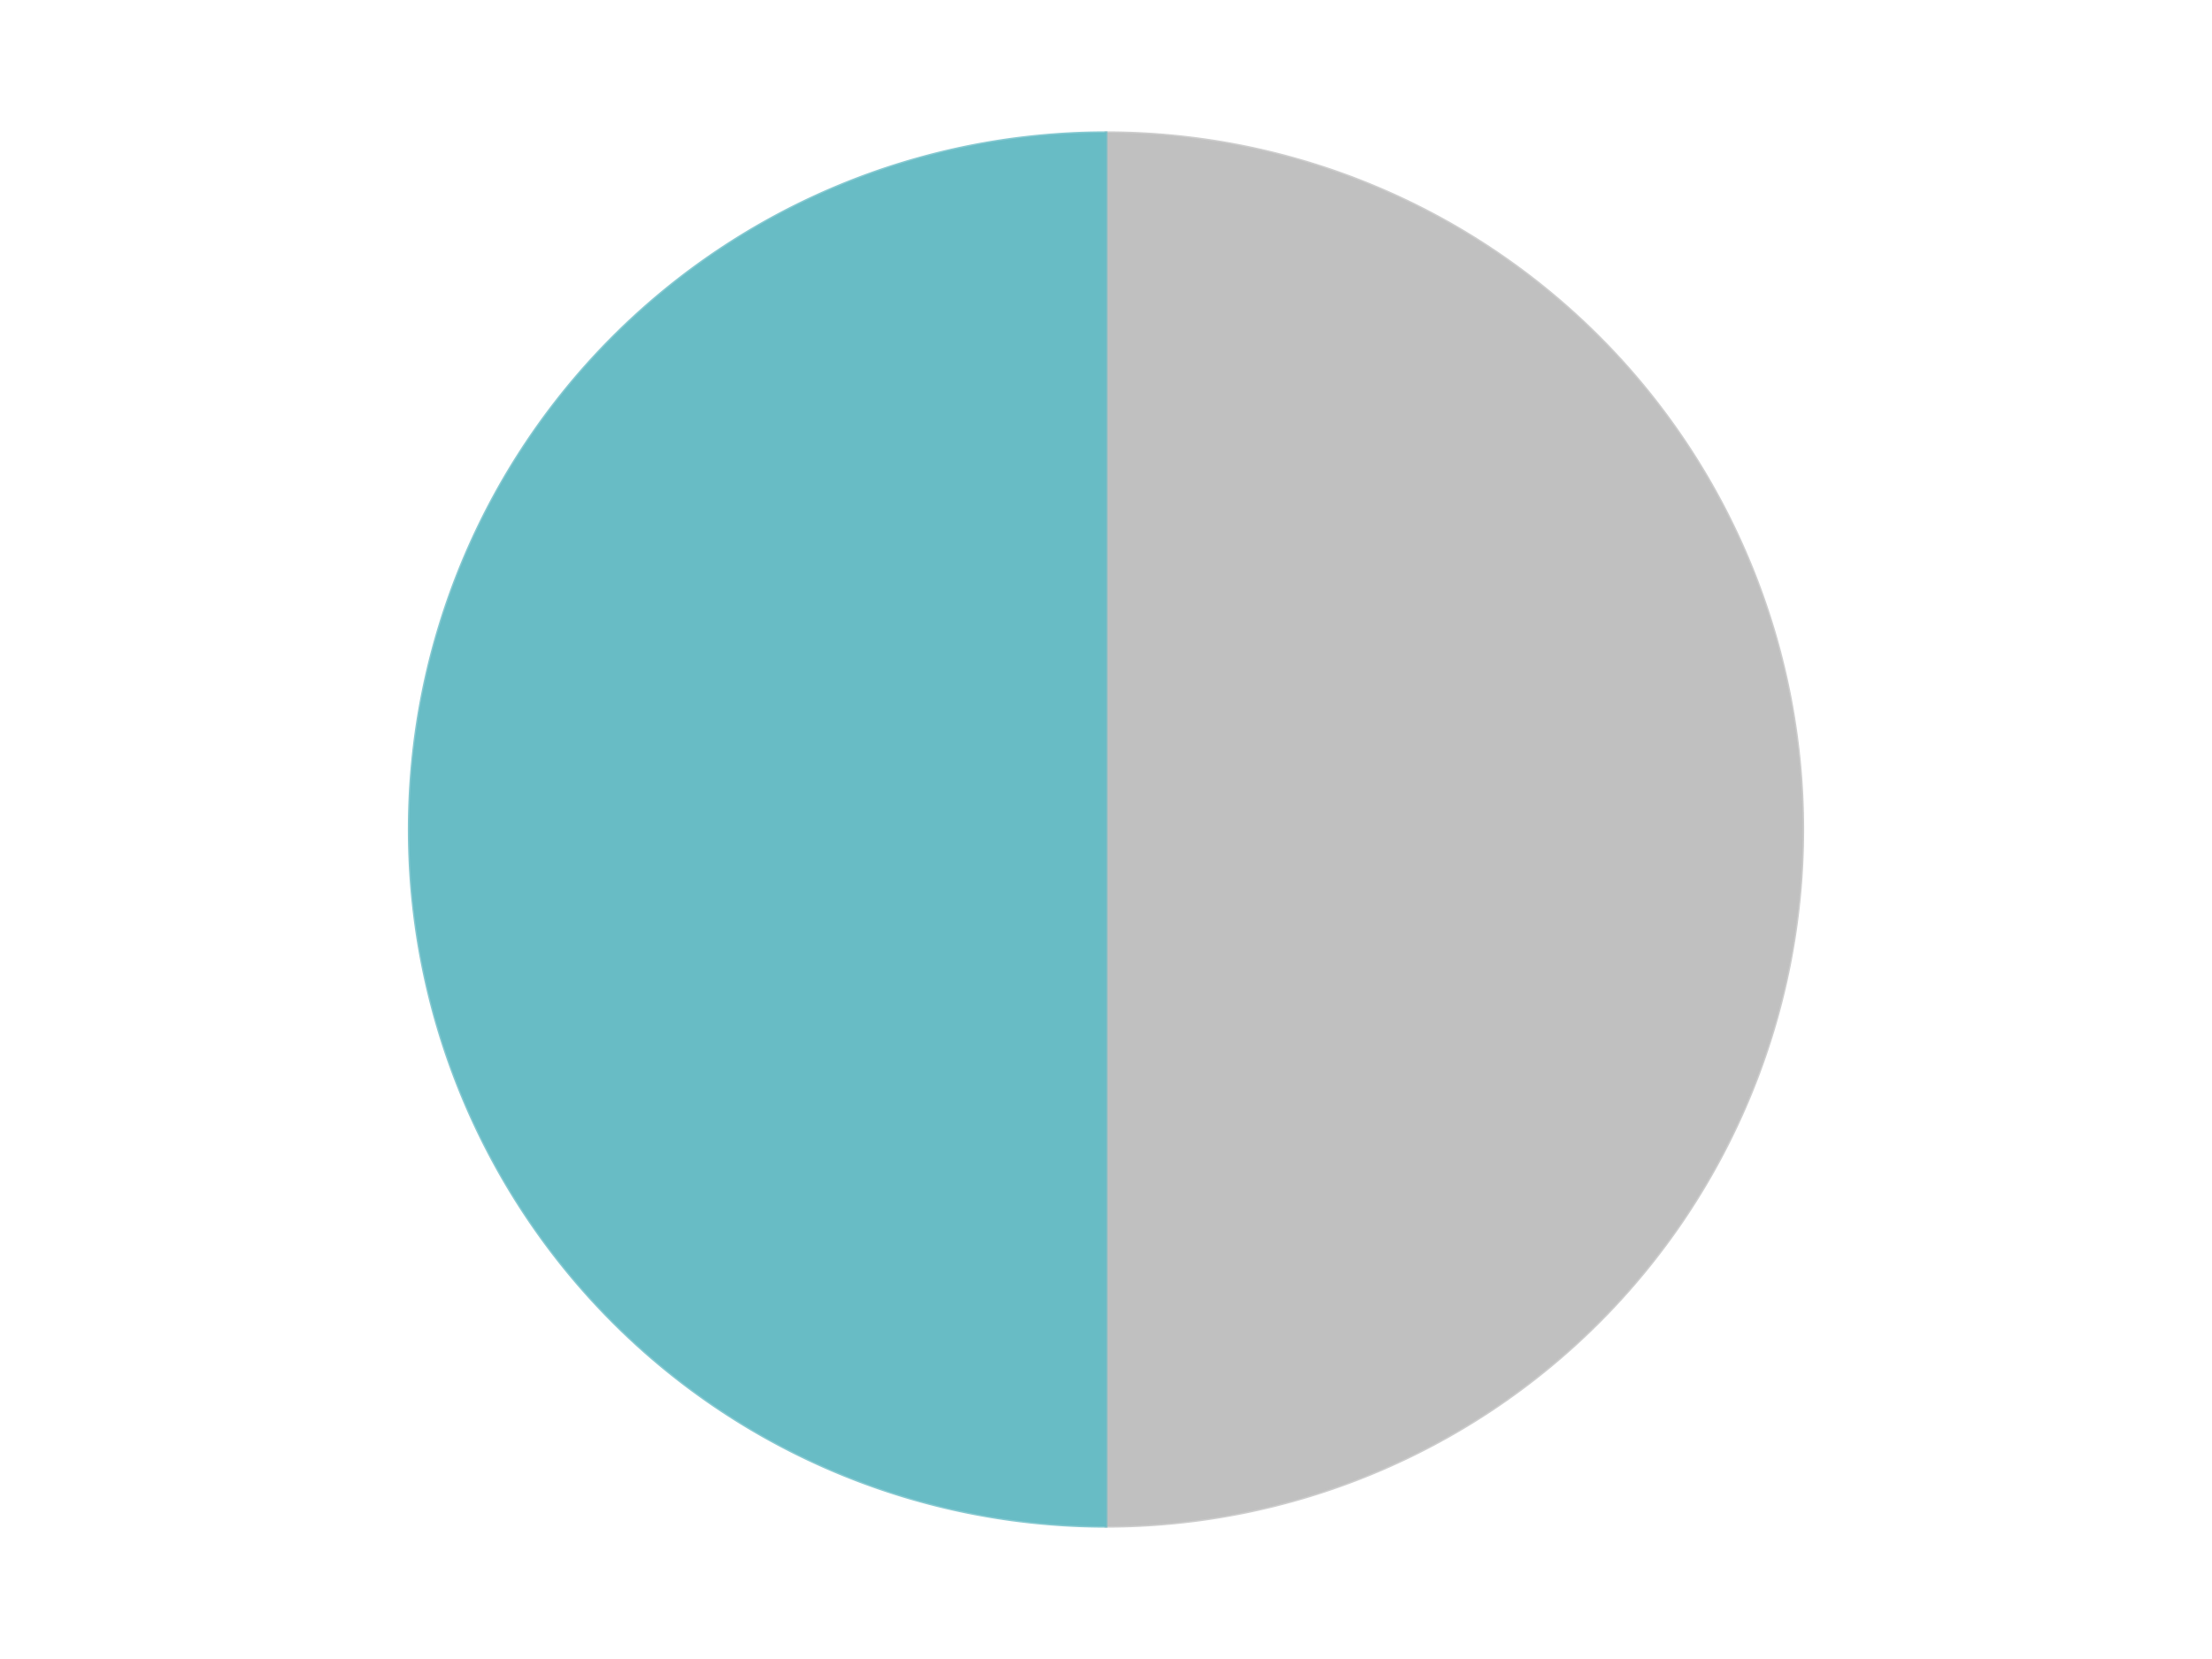
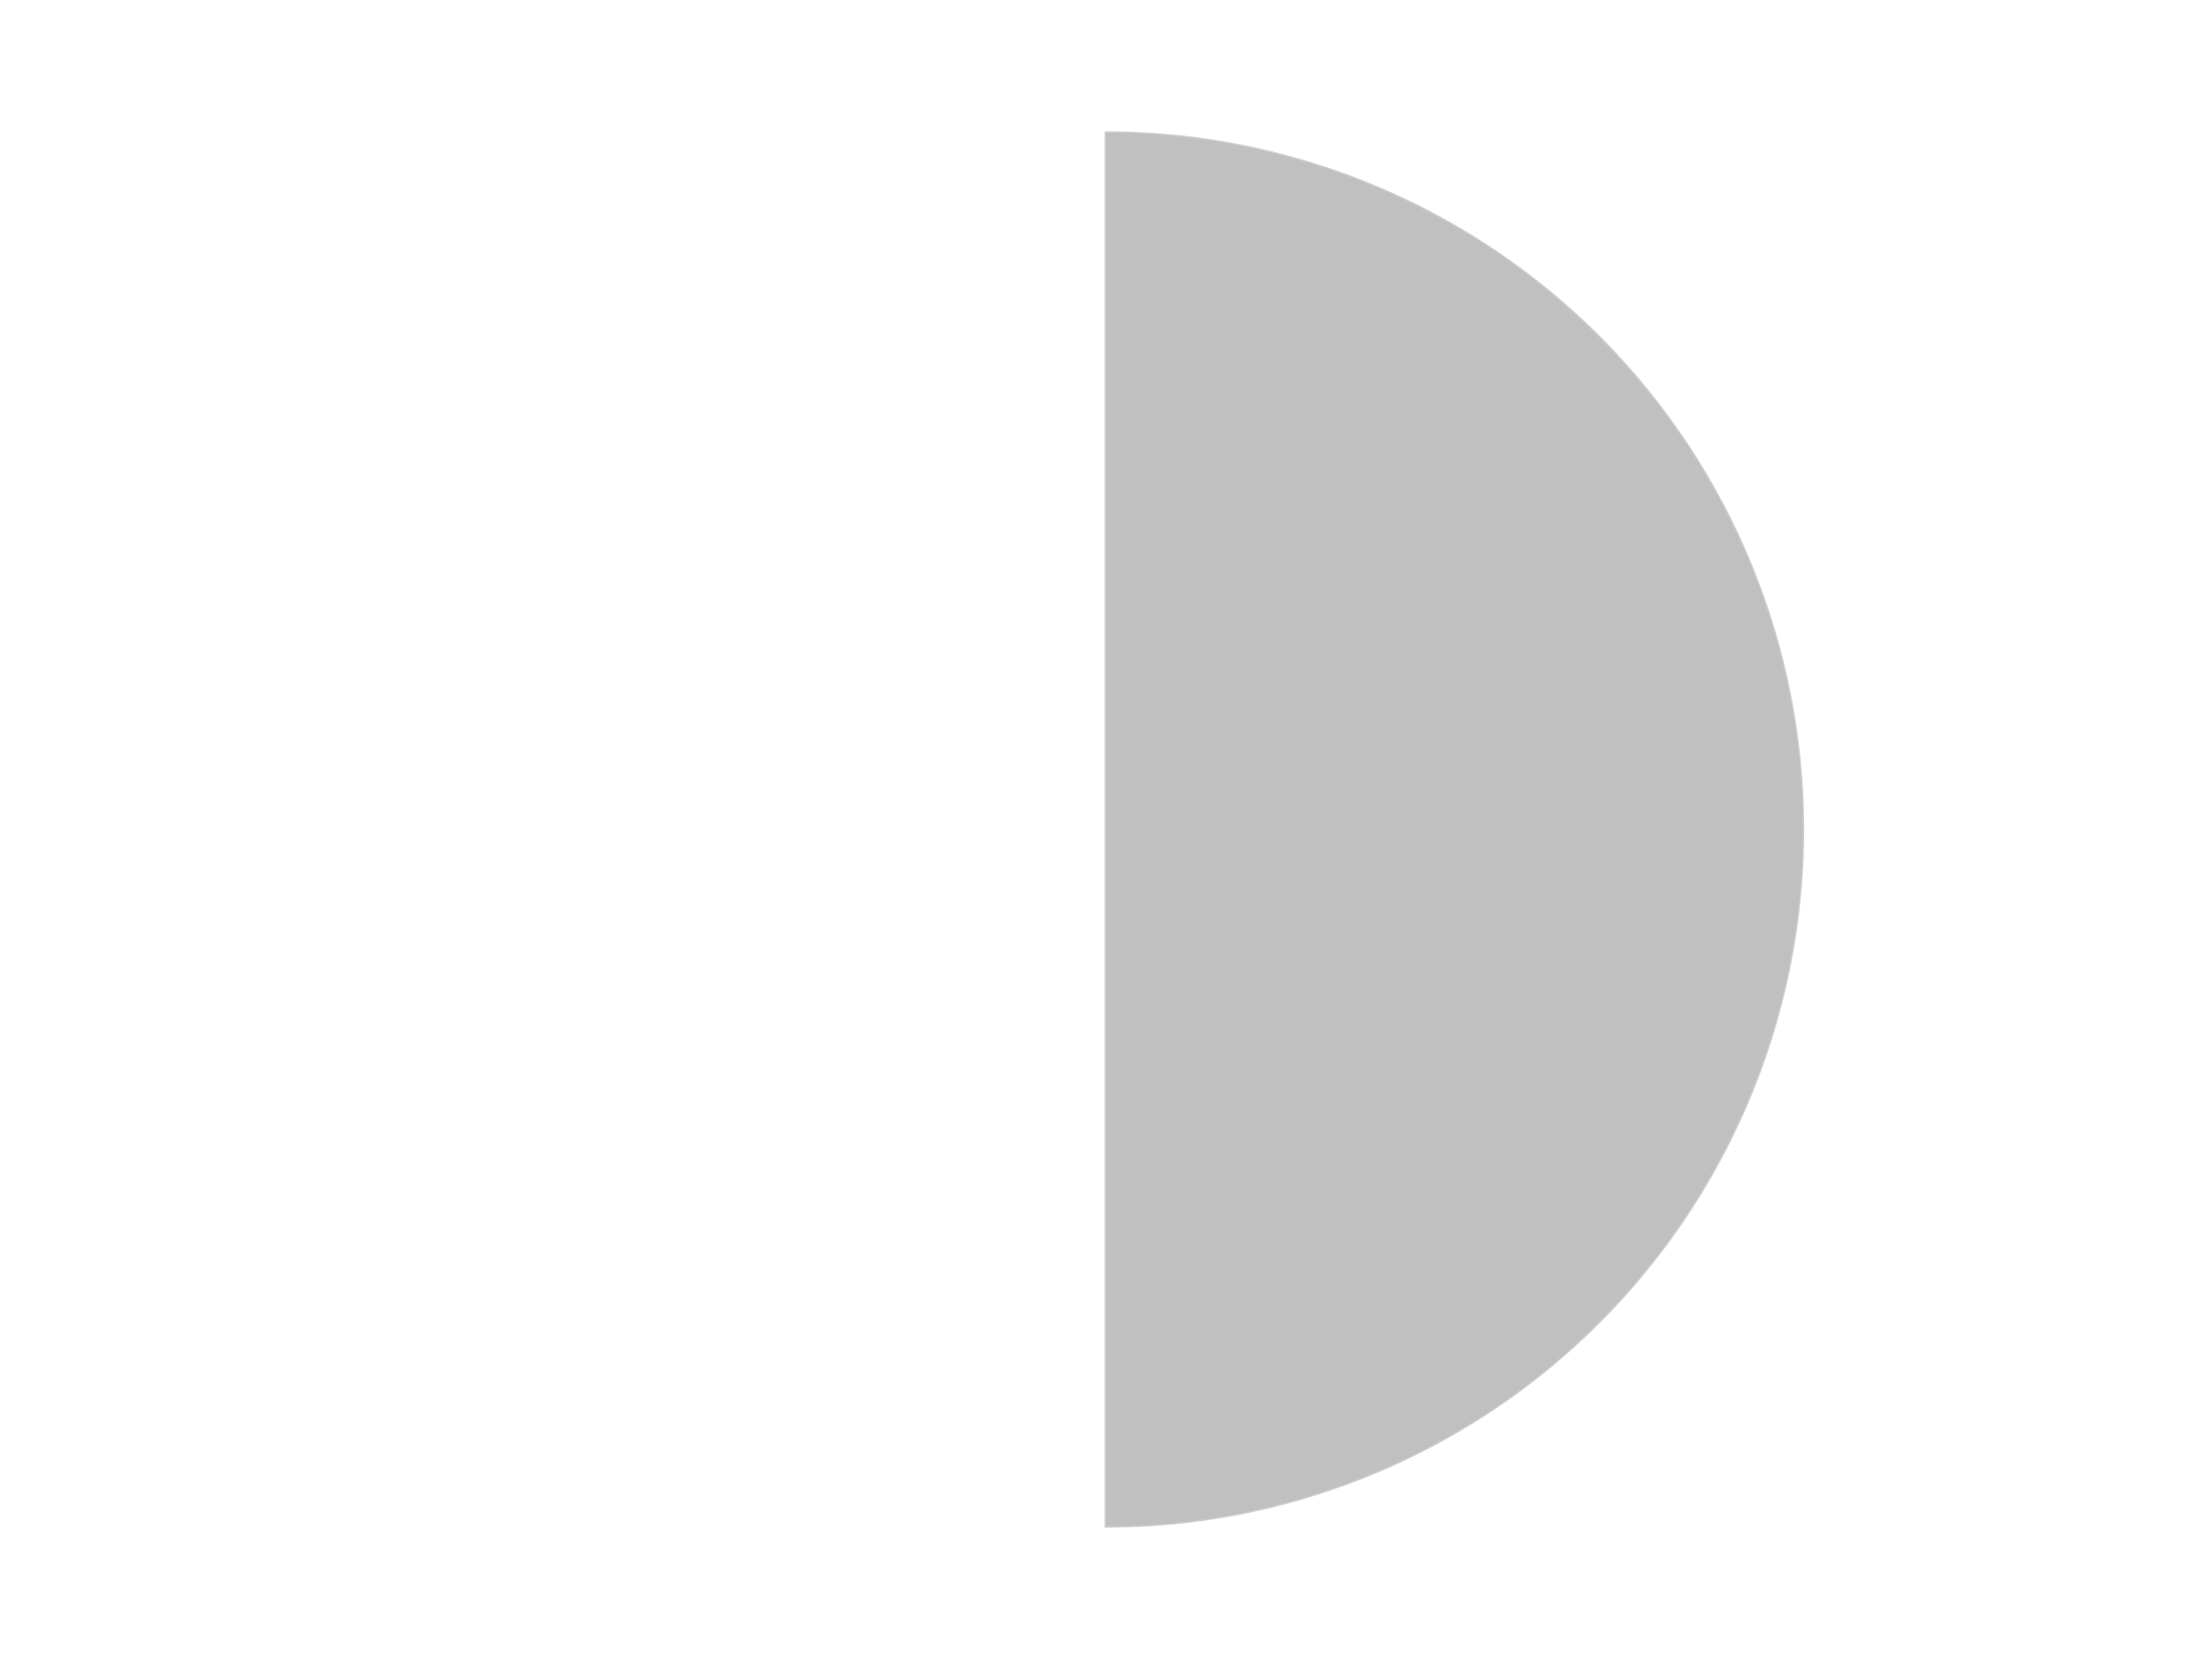
<svg xmlns="http://www.w3.org/2000/svg" xmlns:xlink="http://www.w3.org/1999/xlink" id="chart-5e37265b-c891-4bd5-b058-c2b3ef3698e0" class="pygal-chart" viewBox="0 0 800 600">
  <defs>
    <style type="text/css">#chart-5e37265b-c891-4bd5-b058-c2b3ef3698e0{-webkit-user-select:none;-webkit-font-smoothing:antialiased;font-family:Consolas,"Liberation Mono",Menlo,Courier,monospace}#chart-5e37265b-c891-4bd5-b058-c2b3ef3698e0 .title{font-family:Consolas,"Liberation Mono",Menlo,Courier,monospace;font-size:16px}#chart-5e37265b-c891-4bd5-b058-c2b3ef3698e0 .legends .legend text{font-family:Consolas,"Liberation Mono",Menlo,Courier,monospace;font-size:14px}#chart-5e37265b-c891-4bd5-b058-c2b3ef3698e0 .axis text{font-family:Consolas,"Liberation Mono",Menlo,Courier,monospace;font-size:10px}#chart-5e37265b-c891-4bd5-b058-c2b3ef3698e0 .axis text.major{font-family:Consolas,"Liberation Mono",Menlo,Courier,monospace;font-size:10px}#chart-5e37265b-c891-4bd5-b058-c2b3ef3698e0 .text-overlay text.value{font-family:Consolas,"Liberation Mono",Menlo,Courier,monospace;font-size:16px}#chart-5e37265b-c891-4bd5-b058-c2b3ef3698e0 .text-overlay text.label{font-family:Consolas,"Liberation Mono",Menlo,Courier,monospace;font-size:10px}#chart-5e37265b-c891-4bd5-b058-c2b3ef3698e0 .tooltip{font-family:Consolas,"Liberation Mono",Menlo,Courier,monospace;font-size:14px}#chart-5e37265b-c891-4bd5-b058-c2b3ef3698e0 text.no_data{font-family:Consolas,"Liberation Mono",Menlo,Courier,monospace;font-size:64px}
#chart-5e37265b-c891-4bd5-b058-c2b3ef3698e0{background-color:transparent}#chart-5e37265b-c891-4bd5-b058-c2b3ef3698e0 path,#chart-5e37265b-c891-4bd5-b058-c2b3ef3698e0 line,#chart-5e37265b-c891-4bd5-b058-c2b3ef3698e0 rect,#chart-5e37265b-c891-4bd5-b058-c2b3ef3698e0 circle{-webkit-transition:150ms;-moz-transition:150ms;transition:150ms}#chart-5e37265b-c891-4bd5-b058-c2b3ef3698e0 .graph &gt; .background{fill:transparent}#chart-5e37265b-c891-4bd5-b058-c2b3ef3698e0 .plot &gt; .background{fill:transparent}#chart-5e37265b-c891-4bd5-b058-c2b3ef3698e0 .graph{fill:rgba(0,0,0,.87)}#chart-5e37265b-c891-4bd5-b058-c2b3ef3698e0 text.no_data{fill:rgba(0,0,0,1)}#chart-5e37265b-c891-4bd5-b058-c2b3ef3698e0 .title{fill:rgba(0,0,0,1)}#chart-5e37265b-c891-4bd5-b058-c2b3ef3698e0 .legends .legend text{fill:rgba(0,0,0,.87)}#chart-5e37265b-c891-4bd5-b058-c2b3ef3698e0 .legends .legend:hover text{fill:rgba(0,0,0,1)}#chart-5e37265b-c891-4bd5-b058-c2b3ef3698e0 .axis .line{stroke:rgba(0,0,0,1)}#chart-5e37265b-c891-4bd5-b058-c2b3ef3698e0 .axis .guide.line{stroke:rgba(0,0,0,.54)}#chart-5e37265b-c891-4bd5-b058-c2b3ef3698e0 .axis .major.line{stroke:rgba(0,0,0,.87)}#chart-5e37265b-c891-4bd5-b058-c2b3ef3698e0 .axis text.major{fill:rgba(0,0,0,1)}#chart-5e37265b-c891-4bd5-b058-c2b3ef3698e0 .axis.y .guides:hover .guide.line,#chart-5e37265b-c891-4bd5-b058-c2b3ef3698e0 .line-graph .axis.x .guides:hover .guide.line,#chart-5e37265b-c891-4bd5-b058-c2b3ef3698e0 .stackedline-graph .axis.x .guides:hover .guide.line,#chart-5e37265b-c891-4bd5-b058-c2b3ef3698e0 .xy-graph .axis.x .guides:hover .guide.line{stroke:rgba(0,0,0,1)}#chart-5e37265b-c891-4bd5-b058-c2b3ef3698e0 .axis .guides:hover text{fill:rgba(0,0,0,1)}#chart-5e37265b-c891-4bd5-b058-c2b3ef3698e0 .reactive{fill-opacity:1.0;stroke-opacity:.8;stroke-width:1}#chart-5e37265b-c891-4bd5-b058-c2b3ef3698e0 .ci{stroke:rgba(0,0,0,.87)}#chart-5e37265b-c891-4bd5-b058-c2b3ef3698e0 .reactive.active,#chart-5e37265b-c891-4bd5-b058-c2b3ef3698e0 .active .reactive{fill-opacity:0.6;stroke-opacity:.9;stroke-width:4}#chart-5e37265b-c891-4bd5-b058-c2b3ef3698e0 .ci .reactive.active{stroke-width:1.5}#chart-5e37265b-c891-4bd5-b058-c2b3ef3698e0 .series text{fill:rgba(0,0,0,1)}#chart-5e37265b-c891-4bd5-b058-c2b3ef3698e0 .tooltip rect{fill:transparent;stroke:rgba(0,0,0,1);-webkit-transition:opacity 150ms;-moz-transition:opacity 150ms;transition:opacity 150ms}#chart-5e37265b-c891-4bd5-b058-c2b3ef3698e0 .tooltip .label{fill:rgba(0,0,0,.87)}#chart-5e37265b-c891-4bd5-b058-c2b3ef3698e0 .tooltip .label{fill:rgba(0,0,0,.87)}#chart-5e37265b-c891-4bd5-b058-c2b3ef3698e0 .tooltip .legend{font-size:.8em;fill:rgba(0,0,0,.54)}#chart-5e37265b-c891-4bd5-b058-c2b3ef3698e0 .tooltip .x_label{font-size:.6em;fill:rgba(0,0,0,1)}#chart-5e37265b-c891-4bd5-b058-c2b3ef3698e0 .tooltip .xlink{font-size:.5em;text-decoration:underline}#chart-5e37265b-c891-4bd5-b058-c2b3ef3698e0 .tooltip .value{font-size:1.5em}#chart-5e37265b-c891-4bd5-b058-c2b3ef3698e0 .bound{font-size:.5em}#chart-5e37265b-c891-4bd5-b058-c2b3ef3698e0 .max-value{font-size:.75em;fill:rgba(0,0,0,.54)}#chart-5e37265b-c891-4bd5-b058-c2b3ef3698e0 .map-element{fill:transparent;stroke:rgba(0,0,0,.54) !important}#chart-5e37265b-c891-4bd5-b058-c2b3ef3698e0 .map-element .reactive{fill-opacity:inherit;stroke-opacity:inherit}#chart-5e37265b-c891-4bd5-b058-c2b3ef3698e0 .color-0,#chart-5e37265b-c891-4bd5-b058-c2b3ef3698e0 .color-0 a:visited{stroke:#F44336;fill:#F44336}#chart-5e37265b-c891-4bd5-b058-c2b3ef3698e0 .color-1,#chart-5e37265b-c891-4bd5-b058-c2b3ef3698e0 .color-1 a:visited{stroke:#3F51B5;fill:#3F51B5}#chart-5e37265b-c891-4bd5-b058-c2b3ef3698e0 .text-overlay .color-0 text{fill:black}#chart-5e37265b-c891-4bd5-b058-c2b3ef3698e0 .text-overlay .color-1 text{fill:black}
#chart-5e37265b-c891-4bd5-b058-c2b3ef3698e0 text.no_data{text-anchor:middle}#chart-5e37265b-c891-4bd5-b058-c2b3ef3698e0 .guide.line{fill:none}#chart-5e37265b-c891-4bd5-b058-c2b3ef3698e0 .centered{text-anchor:middle}#chart-5e37265b-c891-4bd5-b058-c2b3ef3698e0 .title{text-anchor:middle}#chart-5e37265b-c891-4bd5-b058-c2b3ef3698e0 .legends .legend text{fill-opacity:1}#chart-5e37265b-c891-4bd5-b058-c2b3ef3698e0 .axis.x text{text-anchor:middle}#chart-5e37265b-c891-4bd5-b058-c2b3ef3698e0 .axis.x:not(.web) text[transform]{text-anchor:start}#chart-5e37265b-c891-4bd5-b058-c2b3ef3698e0 .axis.x:not(.web) text[transform].backwards{text-anchor:end}#chart-5e37265b-c891-4bd5-b058-c2b3ef3698e0 .axis.y text{text-anchor:end}#chart-5e37265b-c891-4bd5-b058-c2b3ef3698e0 .axis.y text[transform].backwards{text-anchor:start}#chart-5e37265b-c891-4bd5-b058-c2b3ef3698e0 .axis.y2 text{text-anchor:start}#chart-5e37265b-c891-4bd5-b058-c2b3ef3698e0 .axis.y2 text[transform].backwards{text-anchor:end}#chart-5e37265b-c891-4bd5-b058-c2b3ef3698e0 .axis .guide.line{stroke-dasharray:4,4;stroke:black}#chart-5e37265b-c891-4bd5-b058-c2b3ef3698e0 .axis .major.guide.line{stroke-dasharray:6,6;stroke:black}#chart-5e37265b-c891-4bd5-b058-c2b3ef3698e0 .horizontal .axis.y .guide.line,#chart-5e37265b-c891-4bd5-b058-c2b3ef3698e0 .horizontal .axis.y2 .guide.line,#chart-5e37265b-c891-4bd5-b058-c2b3ef3698e0 .vertical .axis.x .guide.line{opacity:0}#chart-5e37265b-c891-4bd5-b058-c2b3ef3698e0 .horizontal .axis.always_show .guide.line,#chart-5e37265b-c891-4bd5-b058-c2b3ef3698e0 .vertical .axis.always_show .guide.line{opacity:1 !important}#chart-5e37265b-c891-4bd5-b058-c2b3ef3698e0 .axis.y .guides:hover .guide.line,#chart-5e37265b-c891-4bd5-b058-c2b3ef3698e0 .axis.y2 .guides:hover .guide.line,#chart-5e37265b-c891-4bd5-b058-c2b3ef3698e0 .axis.x .guides:hover .guide.line{opacity:1}#chart-5e37265b-c891-4bd5-b058-c2b3ef3698e0 .axis .guides:hover text{opacity:1}#chart-5e37265b-c891-4bd5-b058-c2b3ef3698e0 .nofill{fill:none}#chart-5e37265b-c891-4bd5-b058-c2b3ef3698e0 .subtle-fill{fill-opacity:.2}#chart-5e37265b-c891-4bd5-b058-c2b3ef3698e0 .dot{stroke-width:1px;fill-opacity:1;stroke-opacity:1}#chart-5e37265b-c891-4bd5-b058-c2b3ef3698e0 .dot.active{stroke-width:5px}#chart-5e37265b-c891-4bd5-b058-c2b3ef3698e0 .dot.negative{fill:transparent}#chart-5e37265b-c891-4bd5-b058-c2b3ef3698e0 text,#chart-5e37265b-c891-4bd5-b058-c2b3ef3698e0 tspan{stroke:none !important}#chart-5e37265b-c891-4bd5-b058-c2b3ef3698e0 .series text.active{opacity:1}#chart-5e37265b-c891-4bd5-b058-c2b3ef3698e0 .tooltip rect{fill-opacity:.95;stroke-width:.5}#chart-5e37265b-c891-4bd5-b058-c2b3ef3698e0 .tooltip text{fill-opacity:1}#chart-5e37265b-c891-4bd5-b058-c2b3ef3698e0 .showable{visibility:hidden}#chart-5e37265b-c891-4bd5-b058-c2b3ef3698e0 .showable.shown{visibility:visible}#chart-5e37265b-c891-4bd5-b058-c2b3ef3698e0 .gauge-background{fill:rgba(229,229,229,1);stroke:none}#chart-5e37265b-c891-4bd5-b058-c2b3ef3698e0 .bg-lines{stroke:transparent;stroke-width:2px}</style>
    <script type="text/javascript">window.pygal = window.pygal || {};window.pygal.config = window.pygal.config || {};window.pygal.config['5e37265b-c891-4bd5-b058-c2b3ef3698e0'] = {"allow_interruptions": false, "box_mode": "extremes", "classes": ["pygal-chart"], "css": ["file://style.css", "file://graph.css"], "defs": [], "disable_xml_declaration": false, "dots_size": 2.5, "dynamic_print_values": false, "explicit_size": false, "fill": false, "force_uri_protocol": "https", "formatter": null, "half_pie": false, "height": 600, "include_x_axis": false, "inner_radius": 0, "interpolate": null, "interpolation_parameters": {}, "interpolation_precision": 250, "inverse_y_axis": false, "js": ["//kozea.github.io/pygal.js/2.0.x/pygal-tooltips.min.js"], "legend_at_bottom": false, "legend_at_bottom_columns": null, "legend_box_size": 12, "logarithmic": false, "margin": 20, "margin_bottom": null, "margin_left": null, "margin_right": null, "margin_top": null, "max_scale": 16, "min_scale": 4, "missing_value_fill_truncation": "x", "no_data_text": "No data", "no_prefix": false, "order_min": null, "pretty_print": false, "print_labels": false, "print_values": false, "print_values_position": "center", "print_zeroes": true, "range": null, "rounded_bars": null, "secondary_range": null, "show_dots": true, "show_legend": false, "show_minor_x_labels": true, "show_minor_y_labels": true, "show_only_major_dots": false, "show_x_guides": false, "show_x_labels": true, "show_y_guides": true, "show_y_labels": true, "spacing": 10, "stack_from_top": false, "strict": false, "stroke": true, "stroke_style": null, "style": {"background": "transparent", "ci_colors": [], "colors": ["#F44336", "#3F51B5", "#009688", "#FFC107", "#FF5722", "#9C27B0", "#03A9F4", "#8BC34A", "#FF9800", "#E91E63", "#2196F3", "#4CAF50", "#FFEB3B", "#673AB7", "#00BCD4", "#CDDC39", "#9E9E9E", "#607D8B"], "dot_opacity": "1", "font_family": "Consolas, \"Liberation Mono\", Menlo, Courier, monospace", "foreground": "rgba(0, 0, 0, .87)", "foreground_strong": "rgba(0, 0, 0, 1)", "foreground_subtle": "rgba(0, 0, 0, .54)", "guide_stroke_color": "black", "guide_stroke_dasharray": "4,4", "label_font_family": "Consolas, \"Liberation Mono\", Menlo, Courier, monospace", "label_font_size": 10, "legend_font_family": "Consolas, \"Liberation Mono\", Menlo, Courier, monospace", "legend_font_size": 14, "major_guide_stroke_color": "black", "major_guide_stroke_dasharray": "6,6", "major_label_font_family": "Consolas, \"Liberation Mono\", Menlo, Courier, monospace", "major_label_font_size": 10, "no_data_font_family": "Consolas, \"Liberation Mono\", Menlo, Courier, monospace", "no_data_font_size": 64, "opacity": "1.0", "opacity_hover": "0.6", "plot_background": "transparent", "stroke_opacity": ".8", "stroke_opacity_hover": ".9", "stroke_width": "1", "stroke_width_hover": "4", "title_font_family": "Consolas, \"Liberation Mono\", Menlo, Courier, monospace", "title_font_size": 16, "tooltip_font_family": "Consolas, \"Liberation Mono\", Menlo, Courier, monospace", "tooltip_font_size": 14, "transition": "150ms", "value_background": "rgba(229, 229, 229, 1)", "value_colors": [], "value_font_family": "Consolas, \"Liberation Mono\", Menlo, Courier, monospace", "value_font_size": 16, "value_label_font_family": "Consolas, \"Liberation Mono\", Menlo, Courier, monospace", "value_label_font_size": 10}, "title": null, "tooltip_border_radius": 0, "tooltip_fancy_mode": true, "truncate_label": null, "truncate_legend": null, "width": 800, "x_label_rotation": 0, "x_labels": null, "x_labels_major": null, "x_labels_major_count": null, "x_labels_major_every": null, "x_title": null, "xrange": null, "y_label_rotation": 0, "y_labels": null, "y_labels_major": null, "y_labels_major_count": null, "y_labels_major_every": null, "y_title": null, "zero": 0, "legends": ["Metallic Silver", "Trans-Light Blue"]}</script>
    <script type="text/javascript" xlink:href="https://kozea.github.io/pygal.js/2.0.x/pygal-tooltips.min.js" />
  </defs>
  <title>Pygal</title>
  <g class="graph pie-graph vertical">
    <rect x="0" y="0" width="800" height="600" class="background" />
    <g transform="translate(20, 20)" class="plot">
-       <rect x="0" y="0" width="760" height="560" class="background" />
      <g class="series serie-0 color-0">
        <g class="slices">
          <g class="slice" style="fill: #C0C0C0; stroke: #C0C0C0">
            <path d="M380 28 A252 252 0 0 1 380 532 L380 280 A0 0 0 0 0 380 280 z" class="slice reactive tooltip-trigger" />
            <desc class="value">1</desc>
            <desc class="x centered">506.0</desc>
            <desc class="y centered">280.0</desc>
          </g>
        </g>
      </g>
      <g class="series serie-1 color-1">
        <g class="slices">
          <g class="slice" style="fill: #68BCC5; stroke: #68BCC5">
-             <path d="M380 532 A252 252 0 0 1 380 28 L380 280 A0 0 0 0 0 380 280 z" class="slice reactive tooltip-trigger" />
            <desc class="value">1</desc>
            <desc class="x centered">254.0</desc>
            <desc class="y centered">280.0</desc>
          </g>
        </g>
      </g>
    </g>
    <g class="titles" />
    <g transform="translate(20, 20)" class="plot overlay">
      <g class="series serie-0 color-0" />
      <g class="series serie-1 color-1" />
    </g>
    <g transform="translate(20, 20)" class="plot text-overlay">
      <g class="series serie-0 color-0" />
      <g class="series serie-1 color-1" />
    </g>
    <g transform="translate(20, 20)" class="plot tooltip-overlay">
      <g transform="translate(0 0)" style="opacity: 0" class="tooltip">
-         <rect rx="0" ry="0" width="0" height="0" class="tooltip-box" />
        <g class="text" />
      </g>
    </g>
  </g>
</svg>